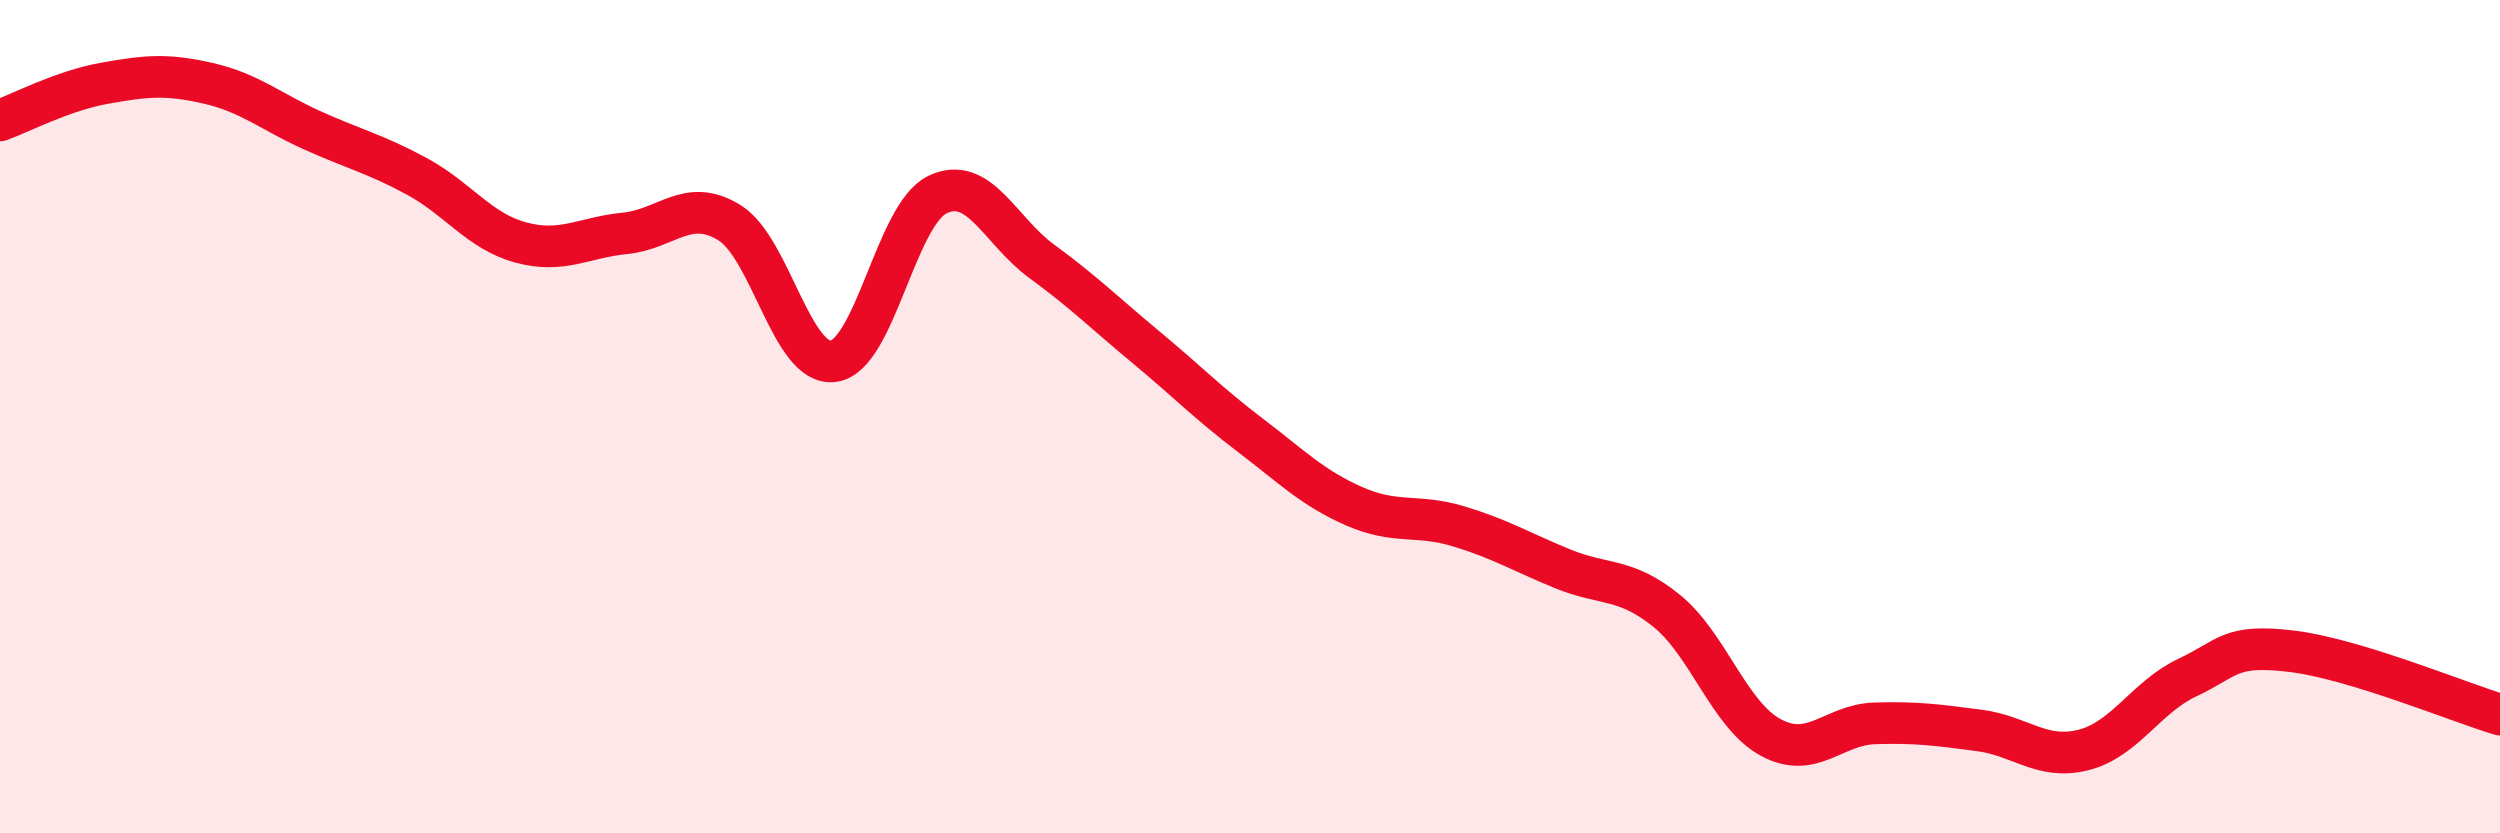
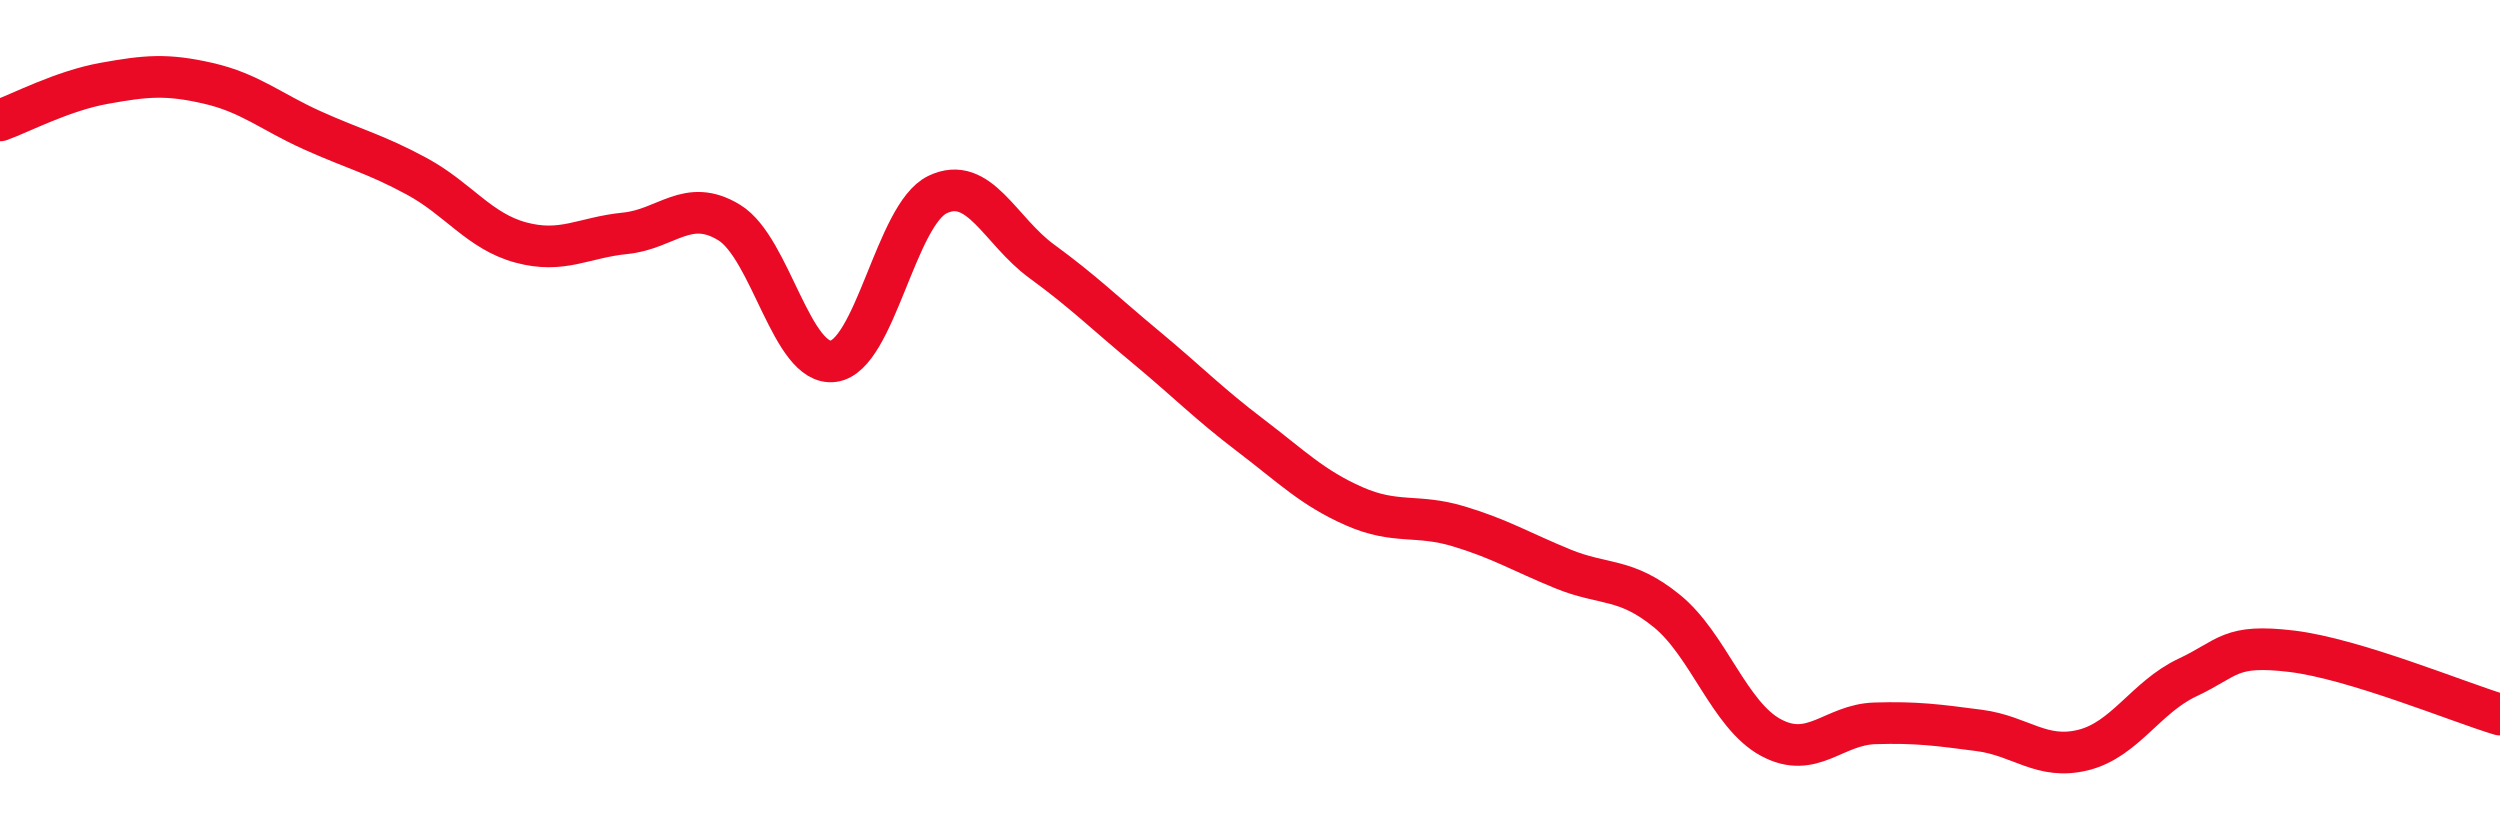
<svg xmlns="http://www.w3.org/2000/svg" width="60" height="20" viewBox="0 0 60 20">
-   <path d="M 0,2.89 C 0.5,2.71 1.5,2.18 2.5,2 C 3.5,1.82 4,1.77 5,2 C 6,2.23 6.5,2.68 7.5,3.13 C 8.5,3.58 9,3.69 10,4.23 C 11,4.77 11.5,5.55 12.5,5.82 C 13.5,6.09 14,5.7 15,5.6 C 16,5.5 16.5,4.73 17.5,5.34 C 18.5,5.95 19,8.8 20,8.67 C 21,8.54 21.5,5.15 22.5,4.67 C 23.5,4.19 24,5.54 25,6.27 C 26,7 26.5,7.5 27.5,8.33 C 28.5,9.16 29,9.68 30,10.44 C 31,11.2 31.5,11.71 32.5,12.15 C 33.5,12.59 34,12.33 35,12.63 C 36,12.93 36.5,13.24 37.5,13.65 C 38.5,14.06 39,13.85 40,14.66 C 41,15.47 41.5,17.16 42.5,17.7 C 43.5,18.24 44,17.39 45,17.36 C 46,17.33 46.5,17.4 47.5,17.53 C 48.5,17.66 49,18.25 50,18 C 51,17.75 51.5,16.73 52.5,16.26 C 53.5,15.79 53.5,15.45 55,15.63 C 56.5,15.81 59,16.85 60,17.15L60 20L0 20Z" fill="#EB0A25" opacity="0.1" stroke-linecap="round" stroke-linejoin="round" />
  <path d="M 0,2.89 C 0.5,2.71 1.5,2.18 2.5,2 C 3.5,1.82 4,1.77 5,2 C 6,2.23 6.5,2.68 7.5,3.13 C 8.5,3.58 9,3.69 10,4.23 C 11,4.77 11.5,5.55 12.5,5.82 C 13.5,6.09 14,5.7 15,5.6 C 16,5.5 16.5,4.73 17.5,5.34 C 18.5,5.95 19,8.8 20,8.67 C 21,8.54 21.5,5.15 22.5,4.67 C 23.5,4.19 24,5.54 25,6.27 C 26,7 26.5,7.5 27.5,8.33 C 28.5,9.16 29,9.68 30,10.44 C 31,11.2 31.5,11.71 32.5,12.15 C 33.5,12.59 34,12.33 35,12.63 C 36,12.93 36.5,13.24 37.5,13.65 C 38.5,14.06 39,13.85 40,14.66 C 41,15.47 41.5,17.16 42.5,17.7 C 43.5,18.24 44,17.39 45,17.36 C 46,17.33 46.5,17.4 47.5,17.53 C 48.5,17.66 49,18.25 50,18 C 51,17.75 51.5,16.73 52.5,16.26 C 53.5,15.79 53.5,15.45 55,15.63 C 56.5,15.81 59,16.85 60,17.15" stroke="#EB0A25" stroke-width="1" fill="none" stroke-linecap="round" stroke-linejoin="round" />
</svg>